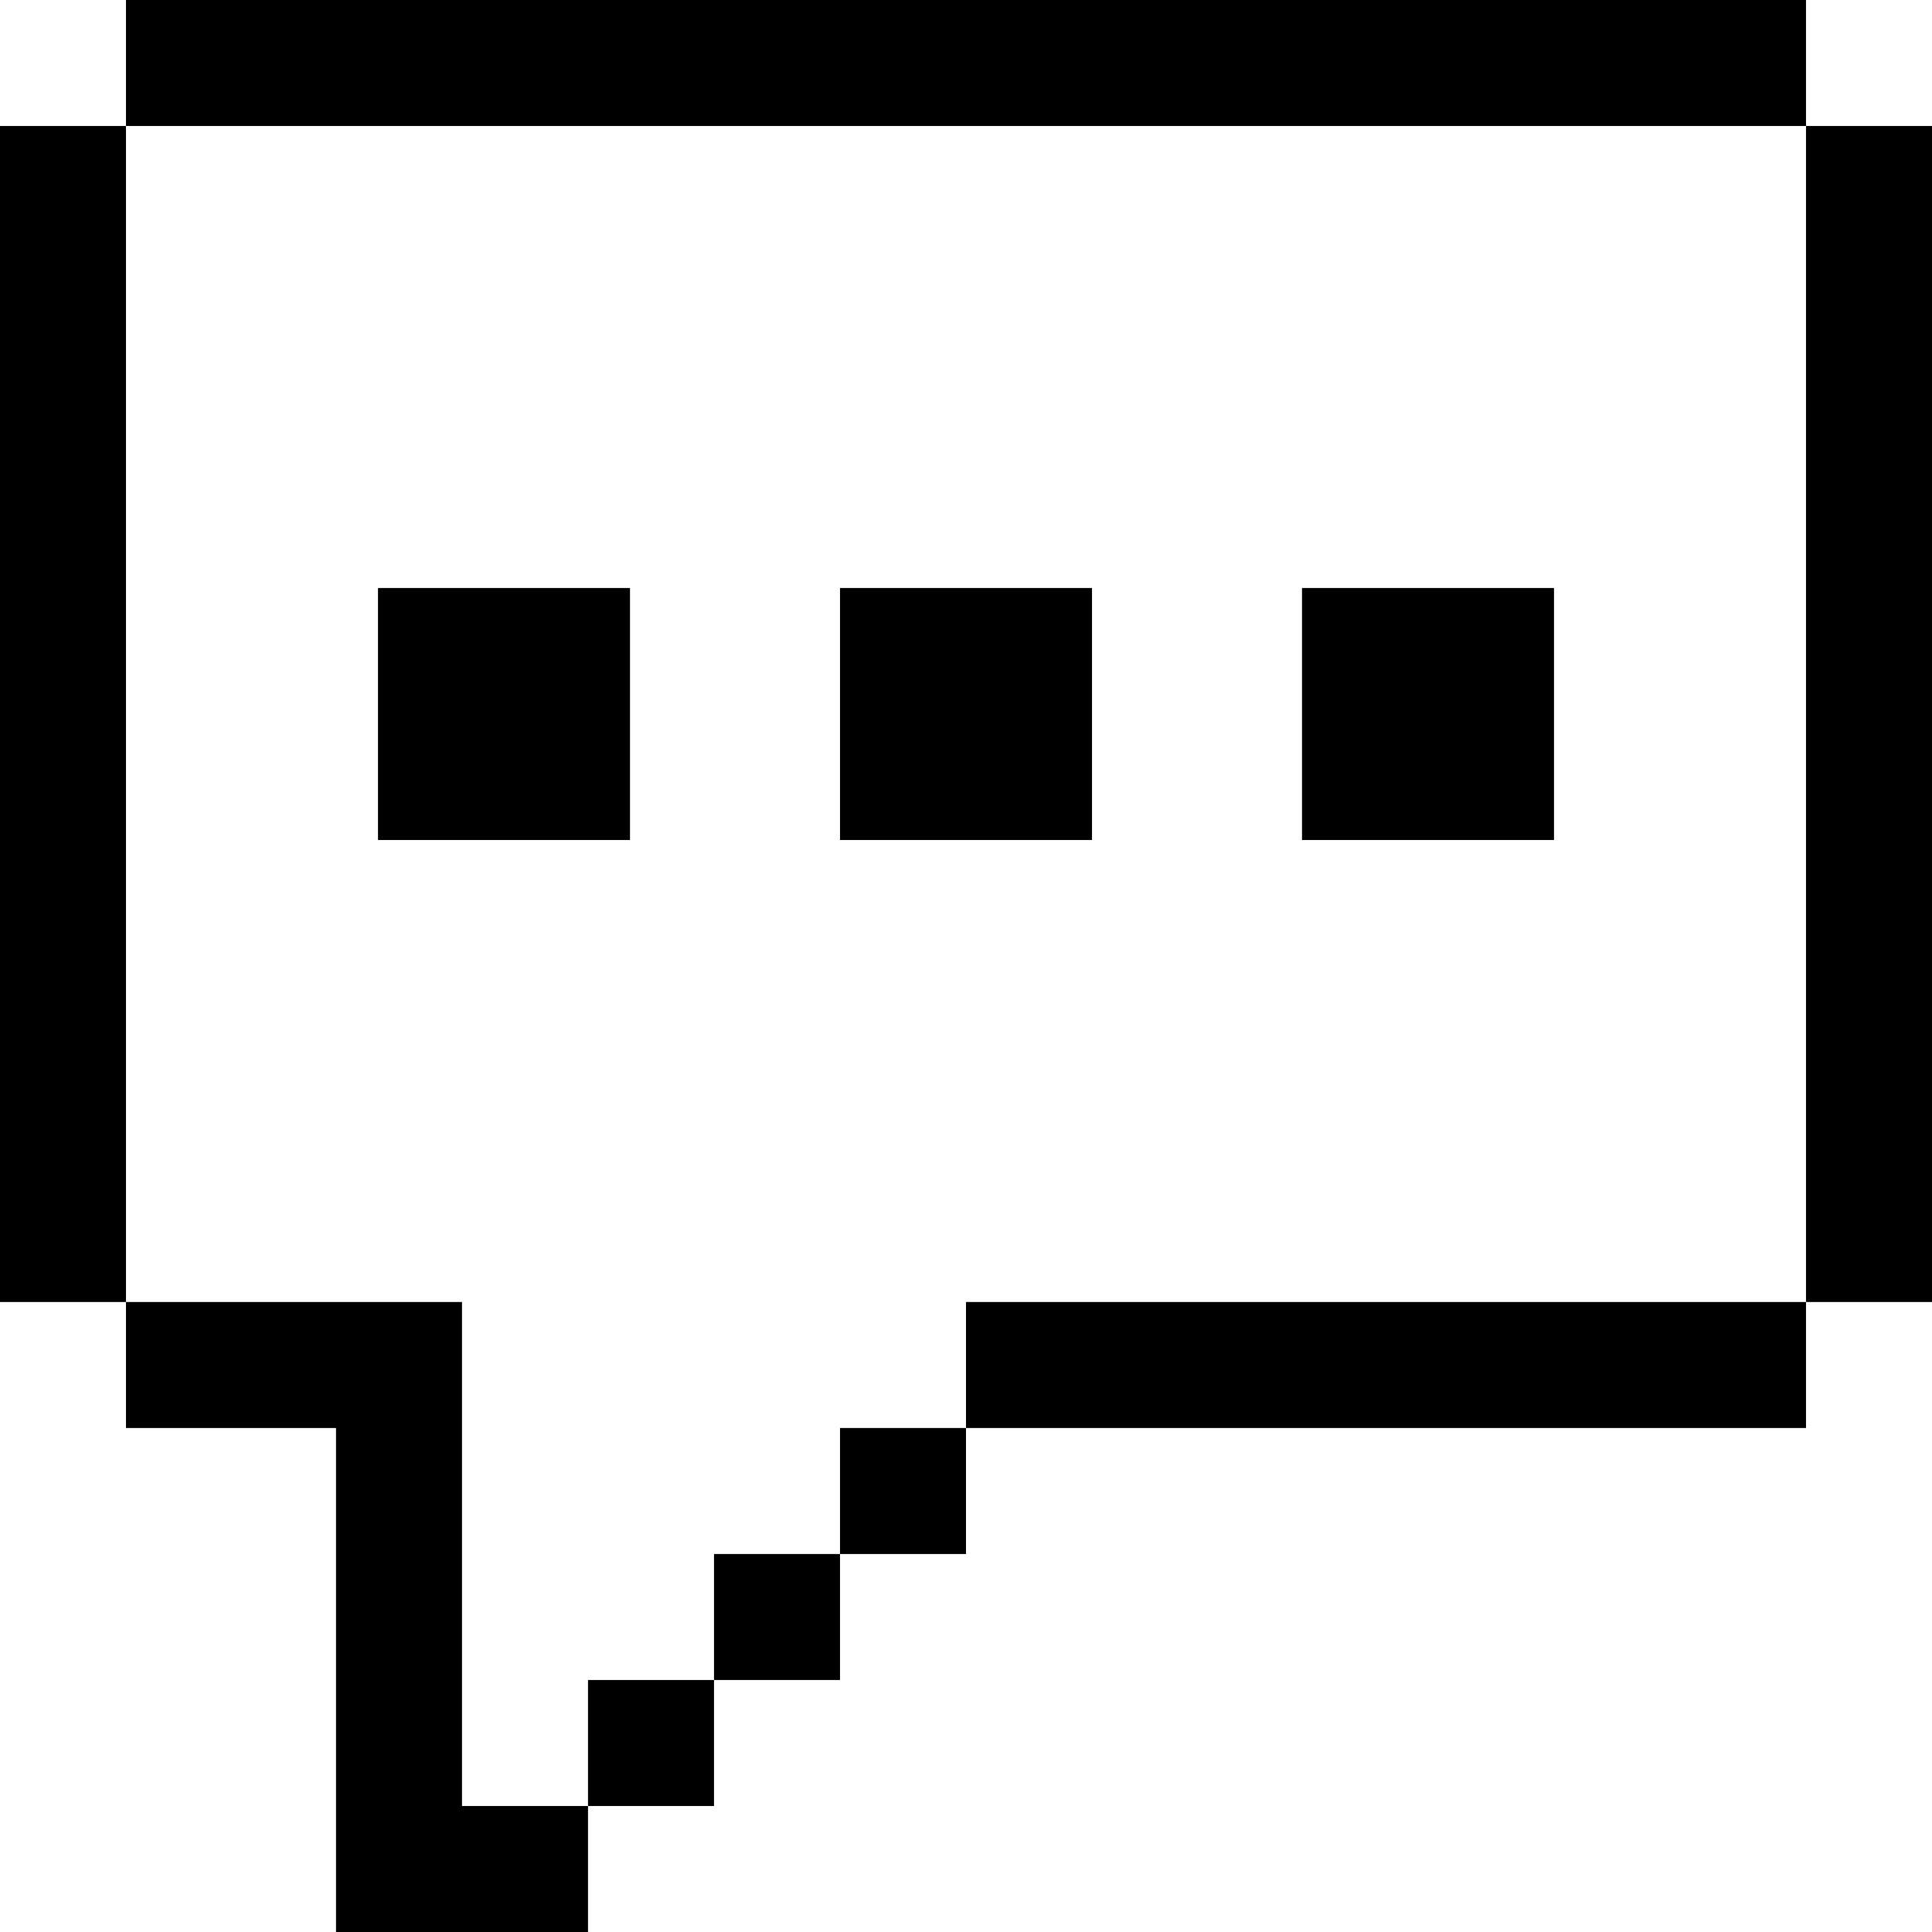
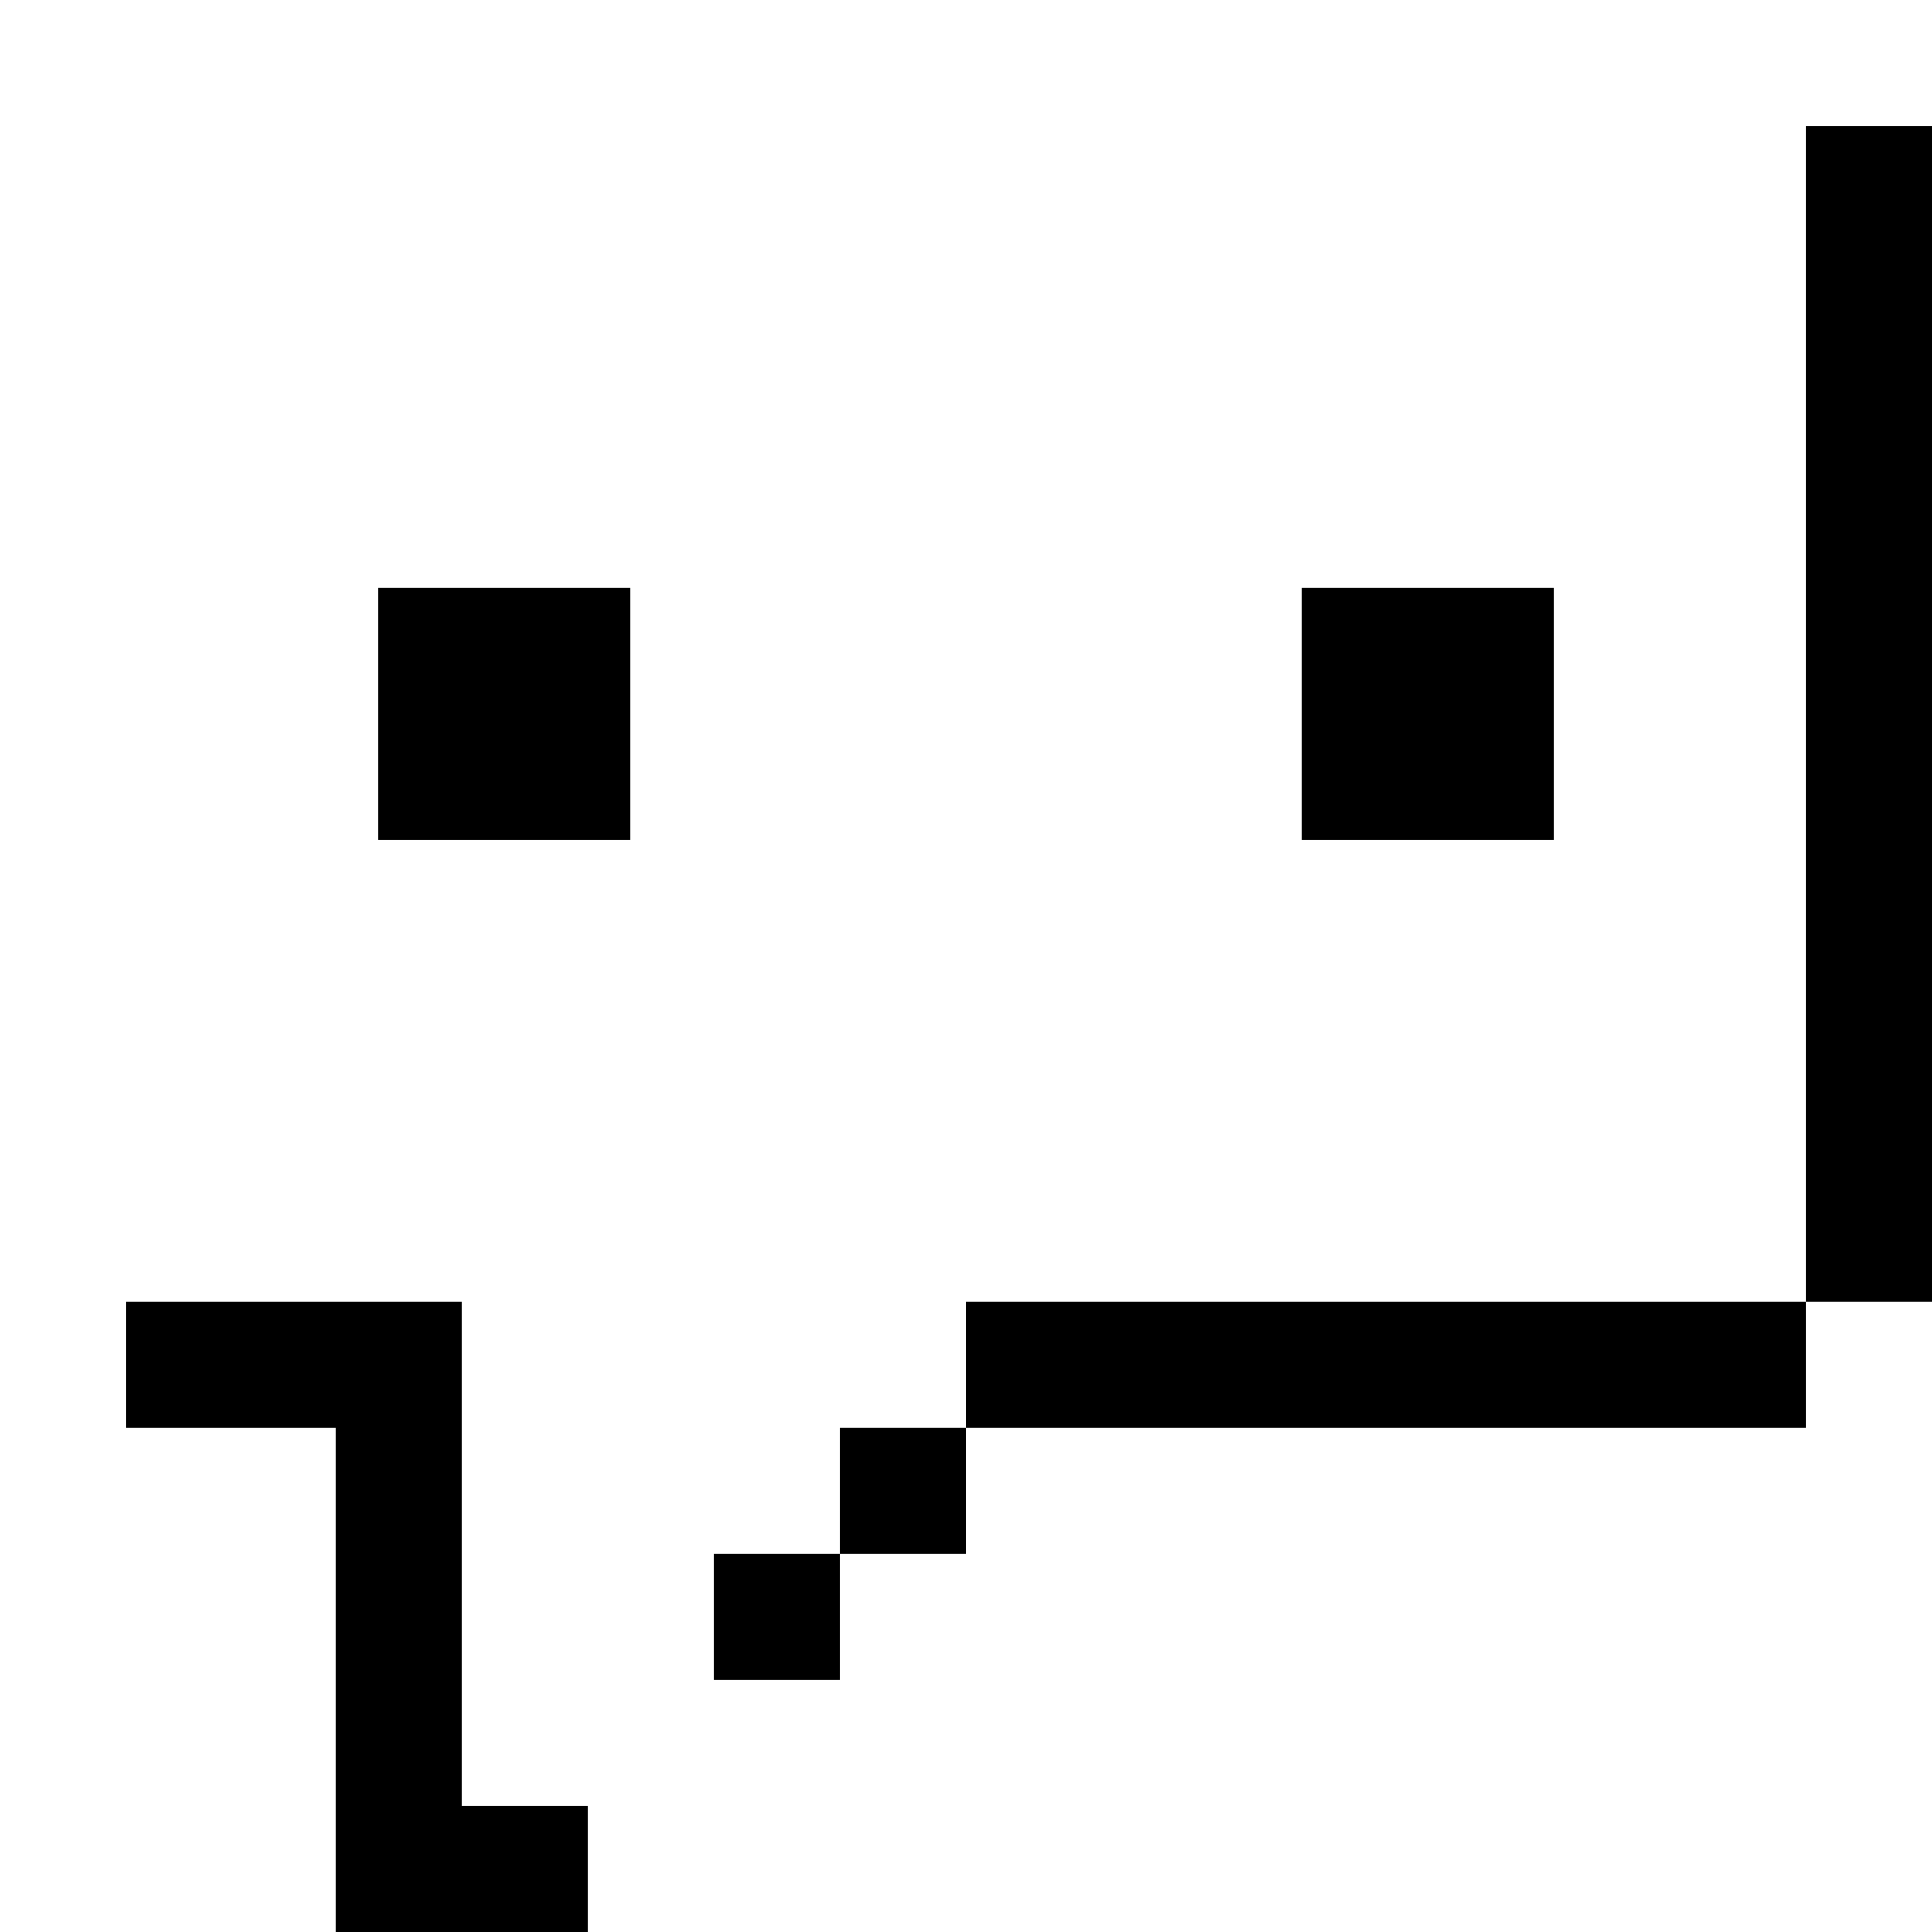
<svg xmlns="http://www.w3.org/2000/svg" fill="#000000" version="1.1" id="Layer_1" viewBox="0 0 512 512" xml:space="preserve">
  <g>
    <g>
-       <rect y="33.391" width="33.391" height="311.652" />
-     </g>
+       </g>
  </g>
  <g>
    <g>
-       <rect x="33.391" width="445.217" height="33.391" />
-     </g>
+       </g>
  </g>
  <g>
    <g>
      <rect x="478.609" y="33.391" width="33.391" height="311.652" />
    </g>
  </g>
  <g>
    <g>
-       <rect x="155.826" y="445.217" width="33.391" height="33.391" />
-     </g>
+       </g>
  </g>
  <g>
    <g>
      <rect x="189.217" y="411.826" width="33.391" height="33.391" />
    </g>
  </g>
  <g>
    <g>
      <rect x="222.609" y="378.435" width="33.391" height="33.391" />
    </g>
  </g>
  <g>
    <g>
      <rect x="256" y="345.043" width="222.609" height="33.391" />
    </g>
  </g>
  <g>
    <g>
      <rect x="100.174" y="155.826" width="66.783" height="66.783" />
    </g>
  </g>
  <g>
    <g>
-       <rect x="222.609" y="155.826" width="66.783" height="66.783" />
-     </g>
+       </g>
  </g>
  <g>
    <g>
      <rect x="345.043" y="155.826" width="66.783" height="66.783" />
    </g>
  </g>
  <g>
    <g>
      <polygon points="122.435,478.609 122.435,345.043 33.391,345.043 33.391,378.435 89.044,378.435 89.044,512 155.826,512     155.826,478.609   " />
    </g>
  </g>
</svg>